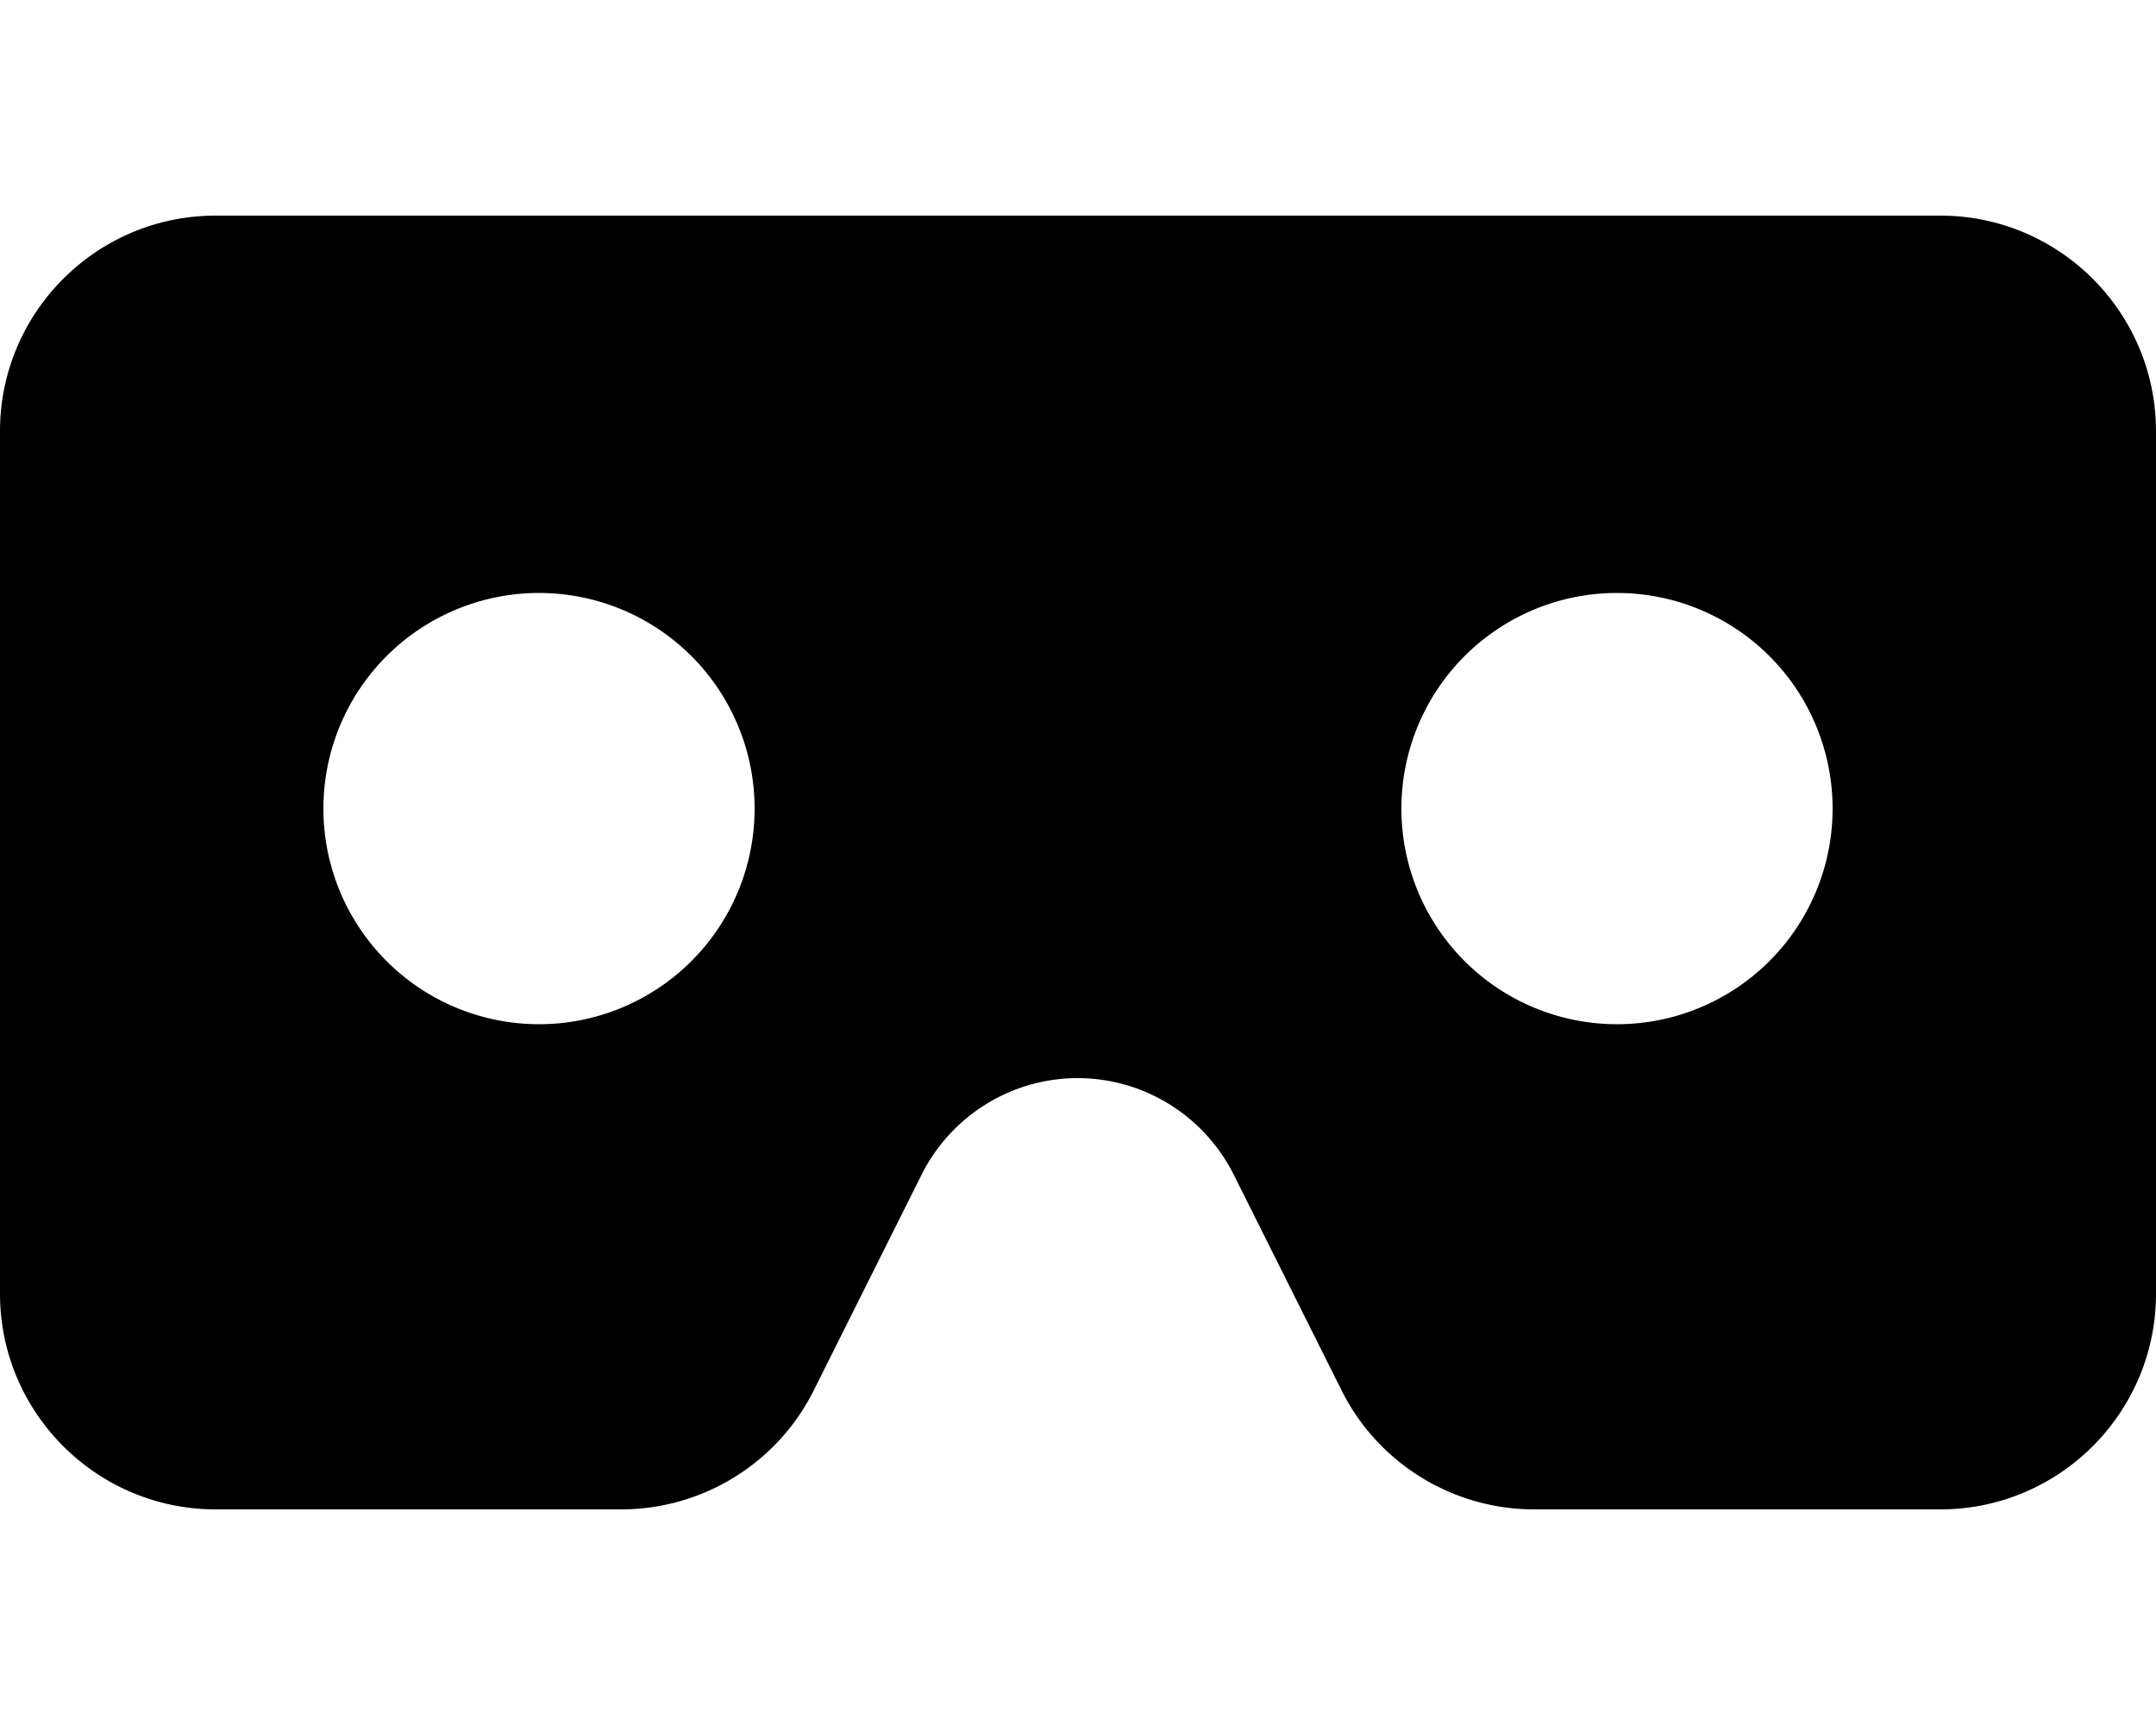
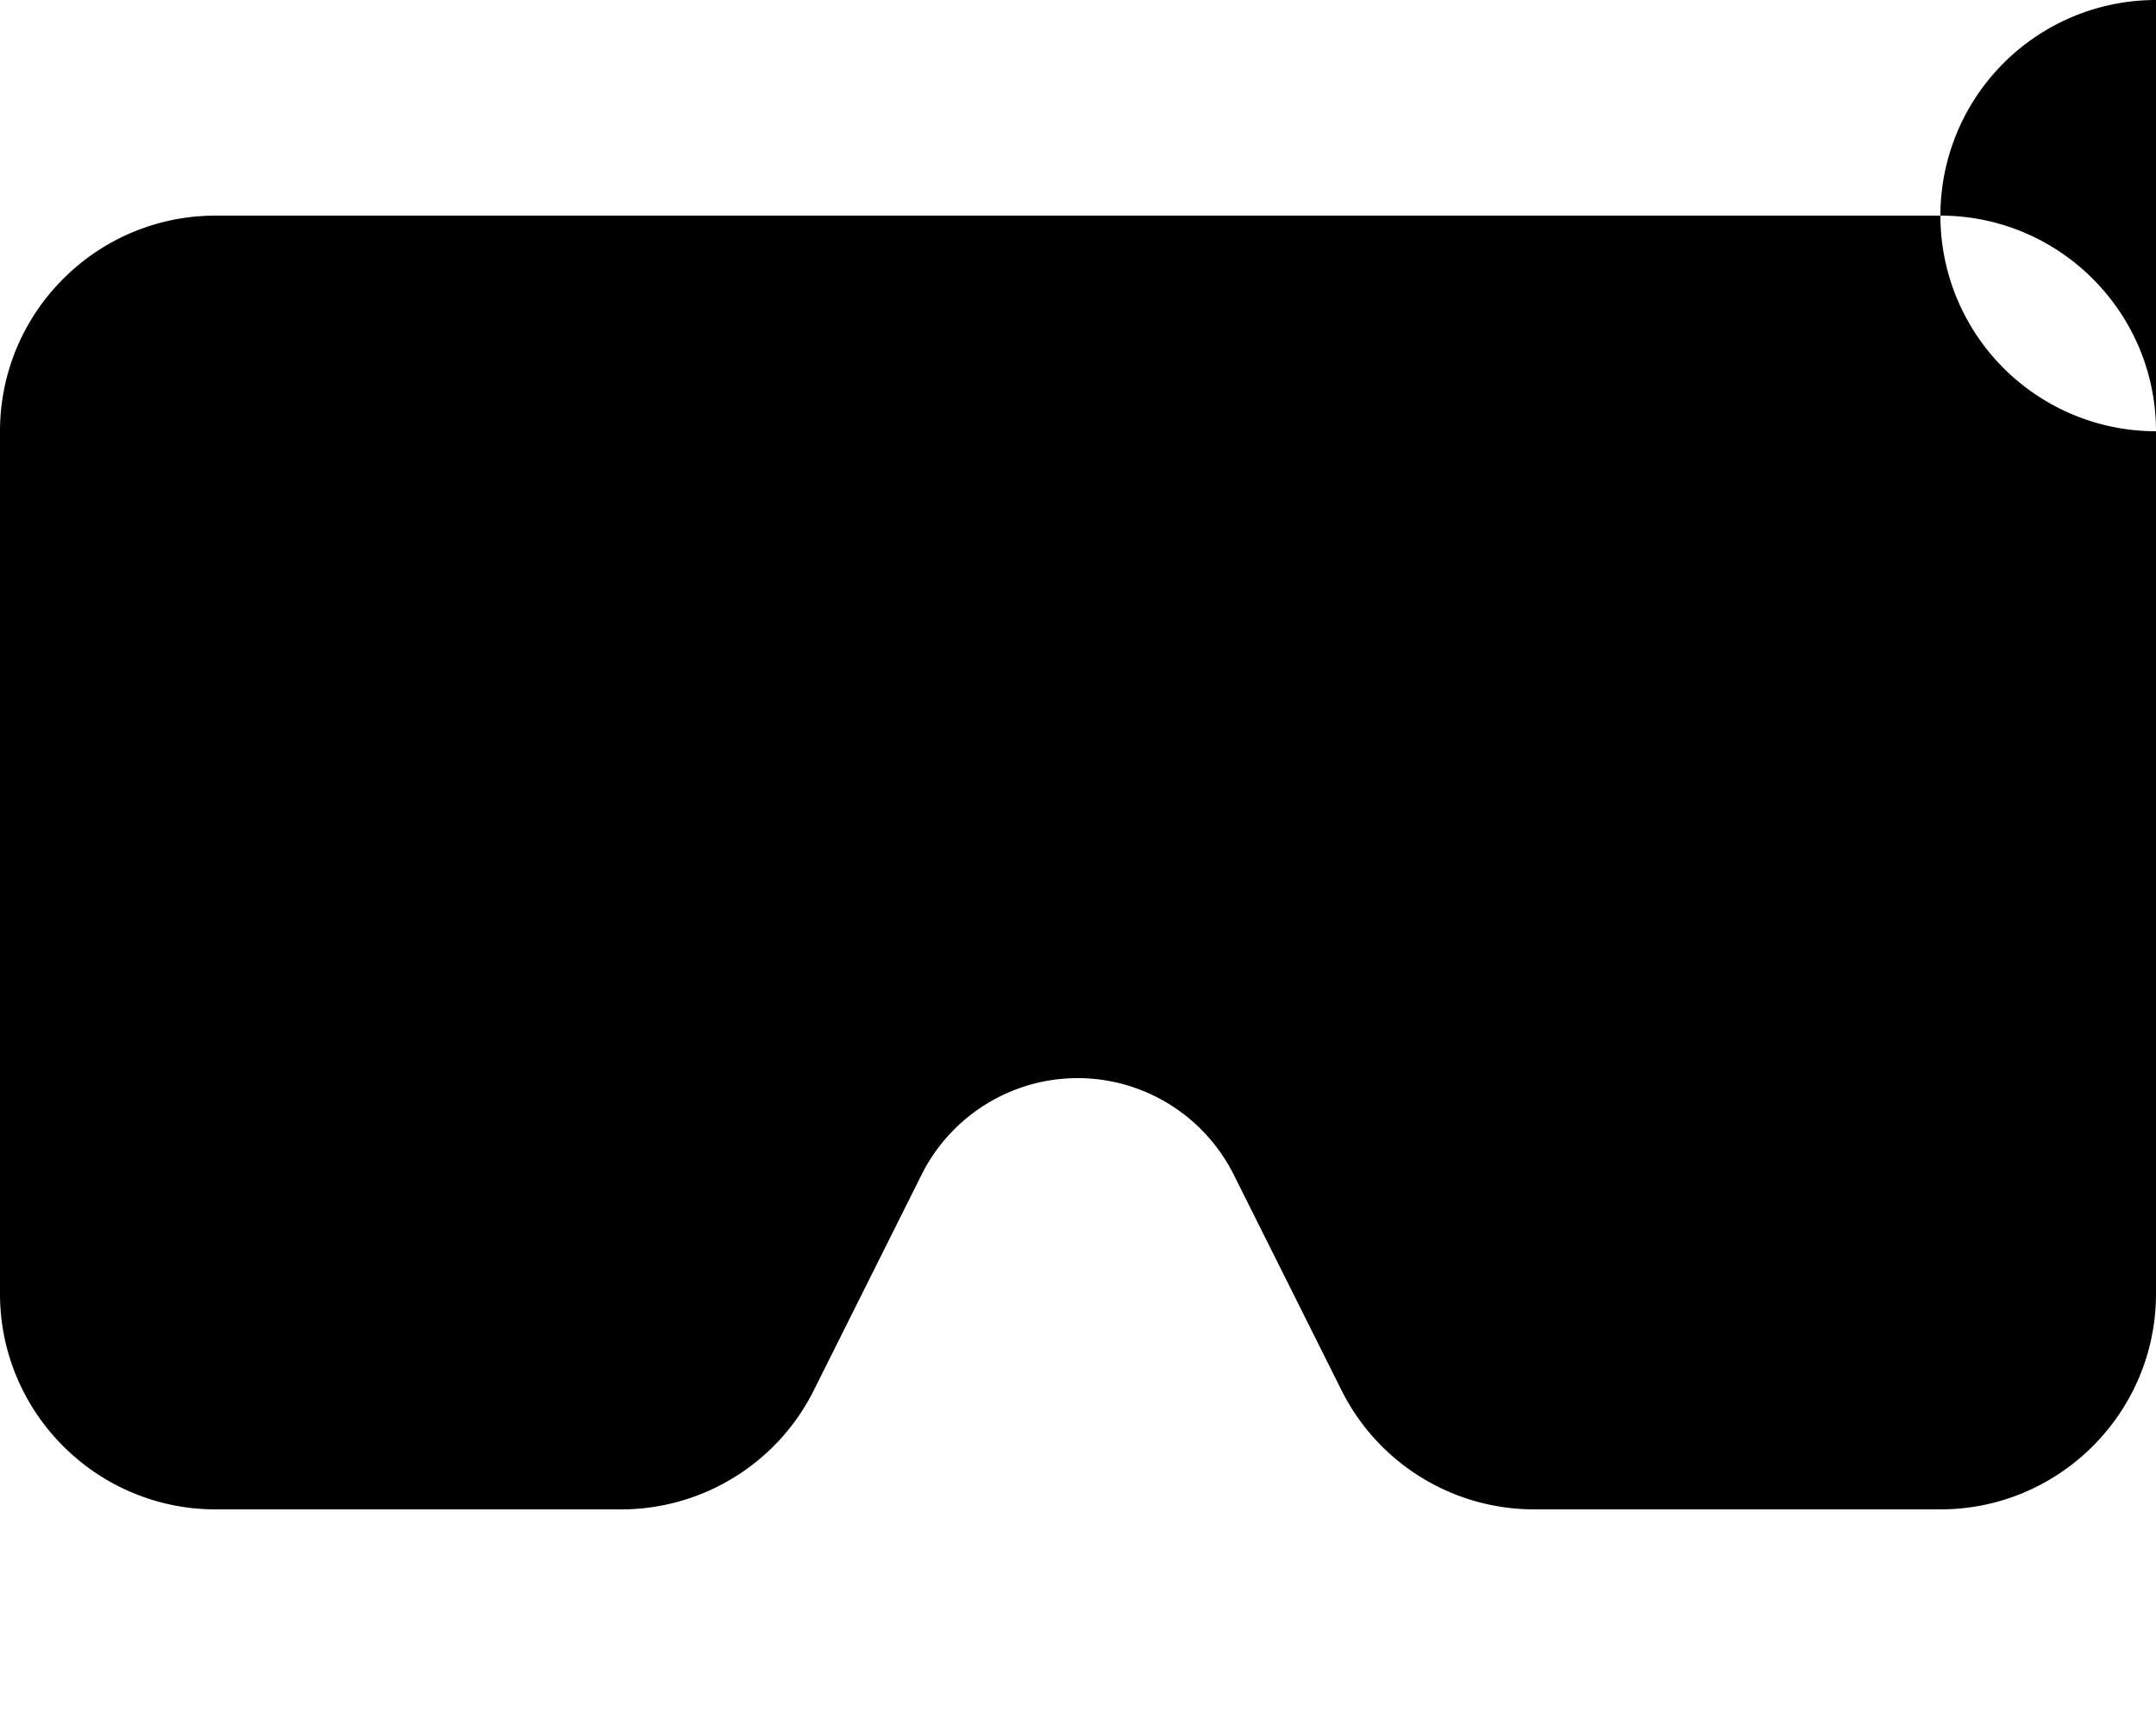
<svg xmlns="http://www.w3.org/2000/svg" viewBox="0 0 640 512">
-   <path d="M576 64H64C28.7 64 0 92.7 0 128v256c0 35.3 28.7 64 64 64h120.4c24.2 0 46.4-13.7 57.2-35.4l32-64c8.8-17.5 26.7-28.6 46.3-28.6s37.5 11.1 46.3 28.6l32 64c10.8 21.7 33 35.4 57.2 35.4H576c35.3 0 64-28.7 64-64V128c0-35.3-28.7-64-64-64M96 240a64 64 0 1 1 128 0 64 64 0 1 1-128 0m384-64a64 64 0 1 1 0 128 64 64 0 1 1 0-128" />
+   <path d="M576 64H64C28.7 64 0 92.7 0 128v256c0 35.3 28.7 64 64 64h120.4c24.2 0 46.4-13.7 57.2-35.4l32-64c8.8-17.5 26.7-28.6 46.3-28.6s37.5 11.1 46.3 28.6l32 64c10.8 21.7 33 35.4 57.2 35.4H576c35.3 0 64-28.7 64-64V128c0-35.3-28.7-64-64-64a64 64 0 1 1 128 0 64 64 0 1 1-128 0m384-64a64 64 0 1 1 0 128 64 64 0 1 1 0-128" />
</svg>